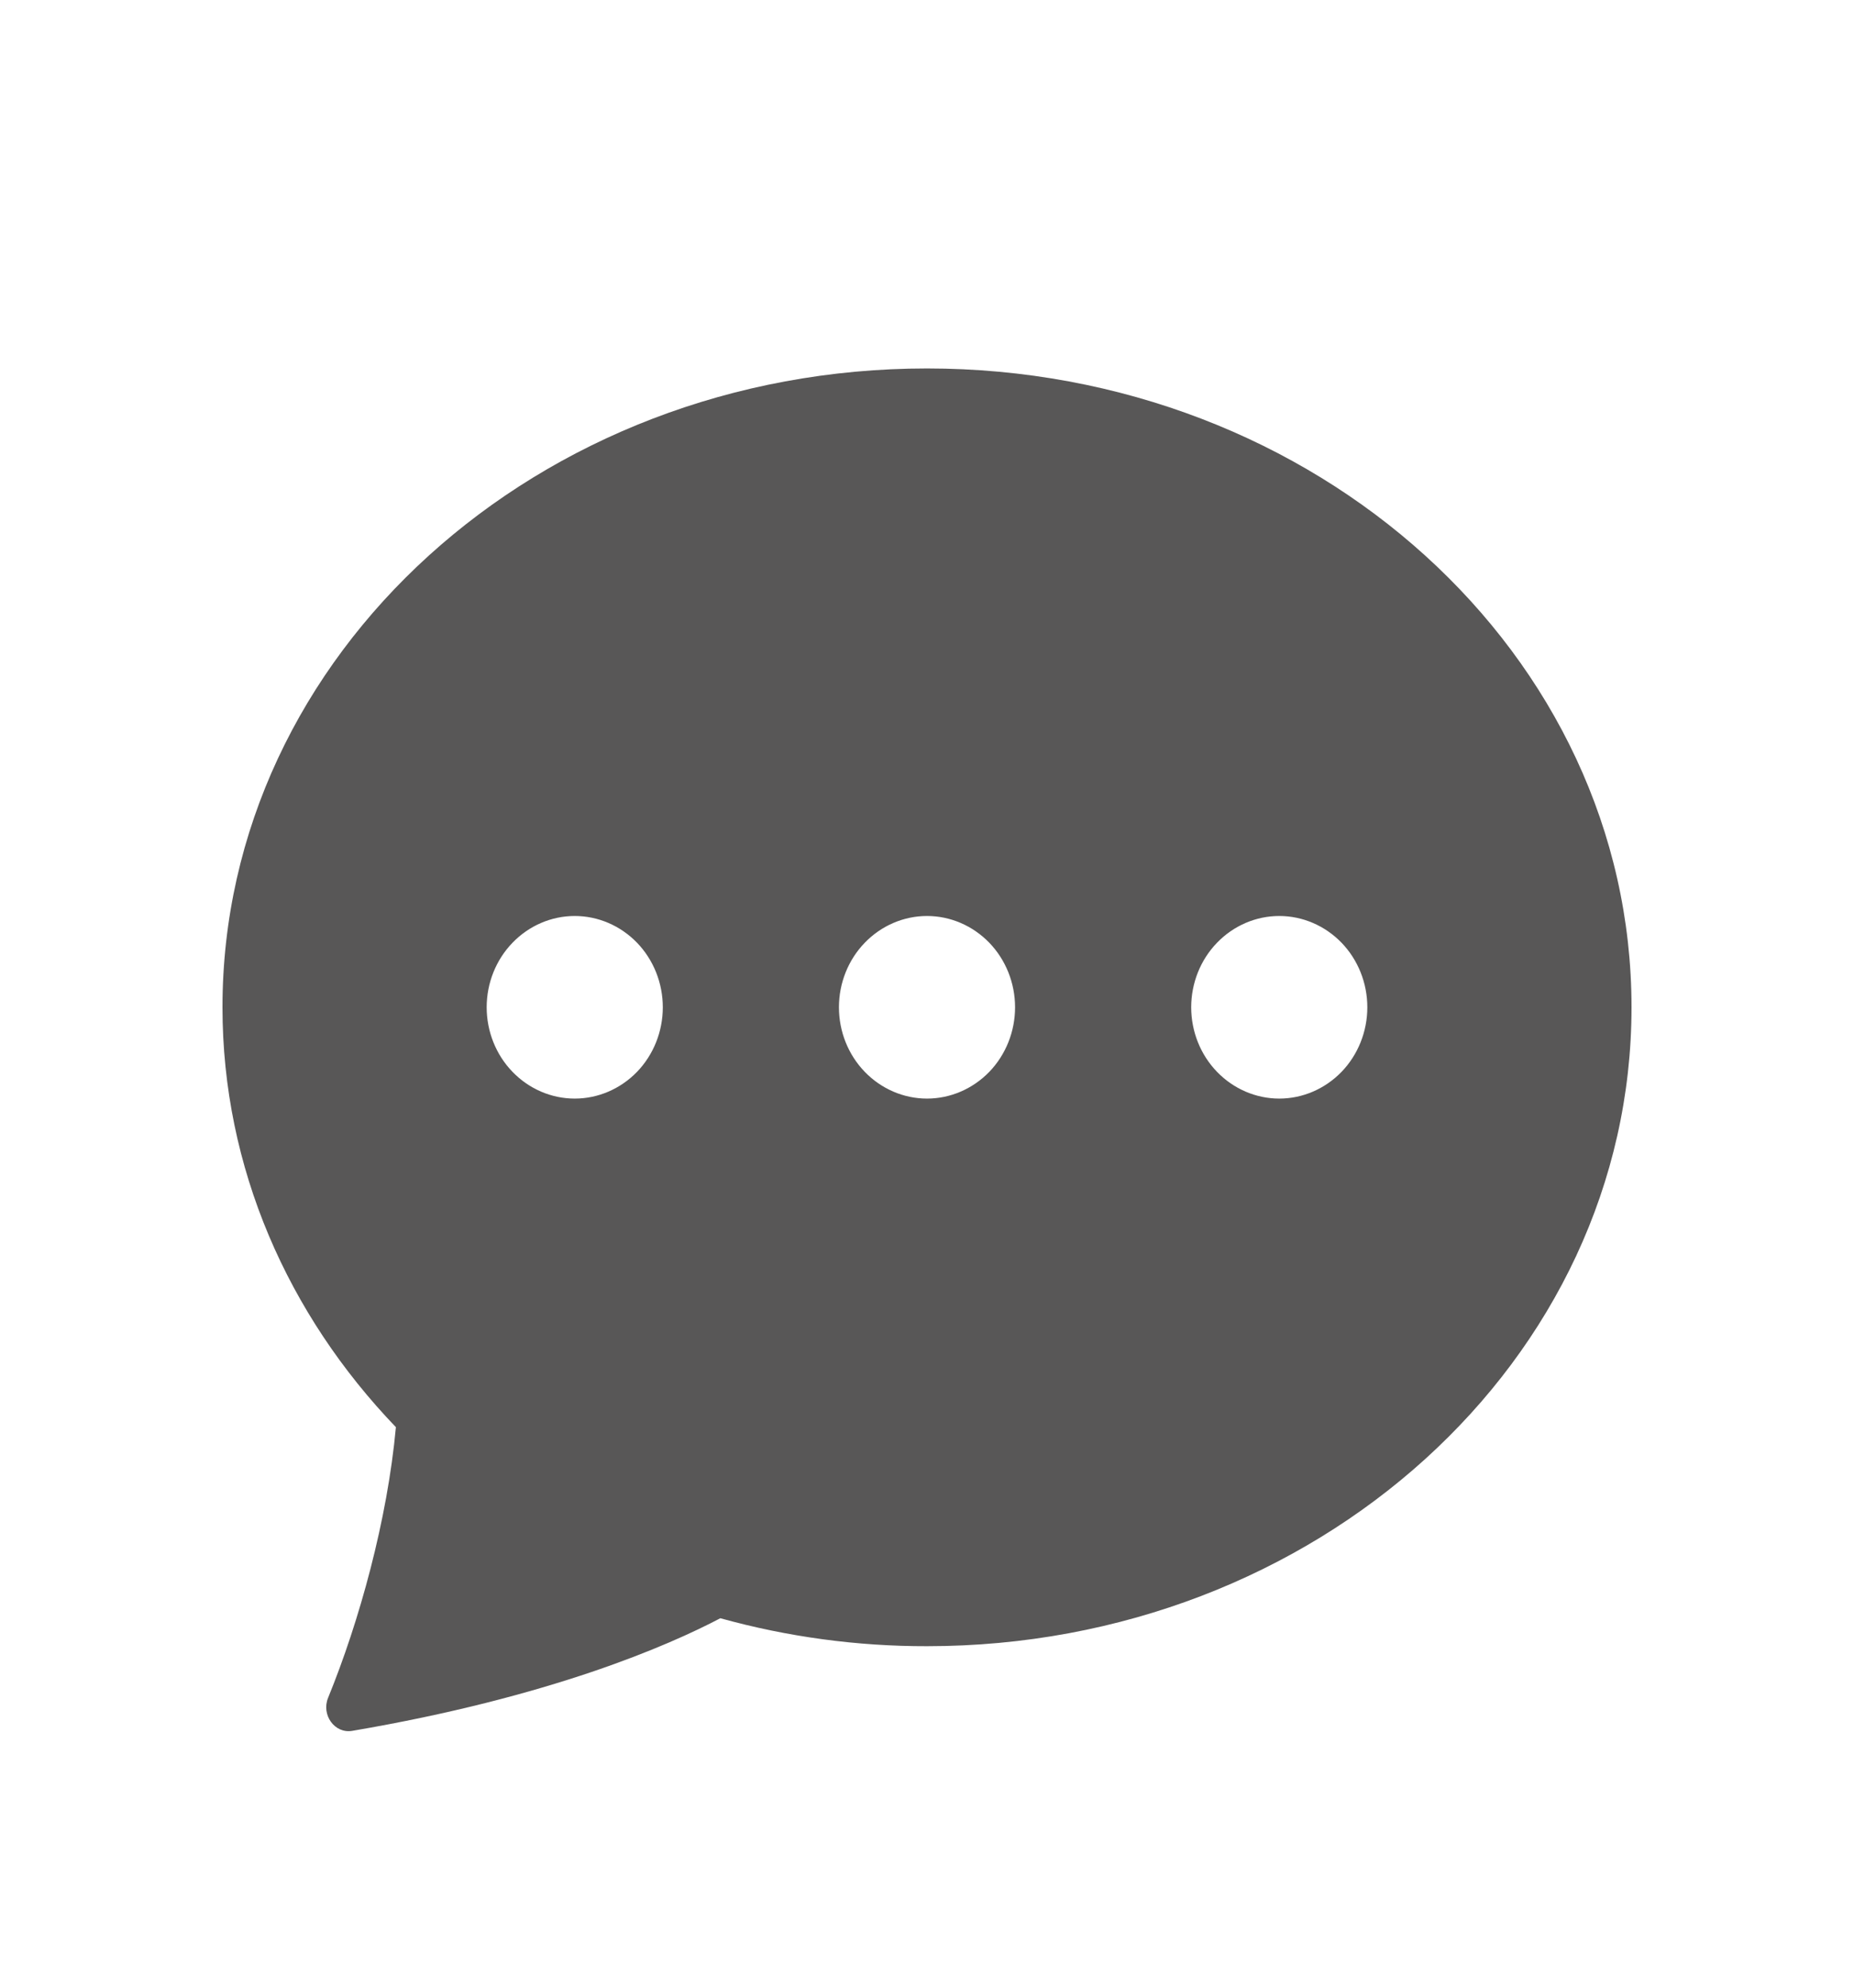
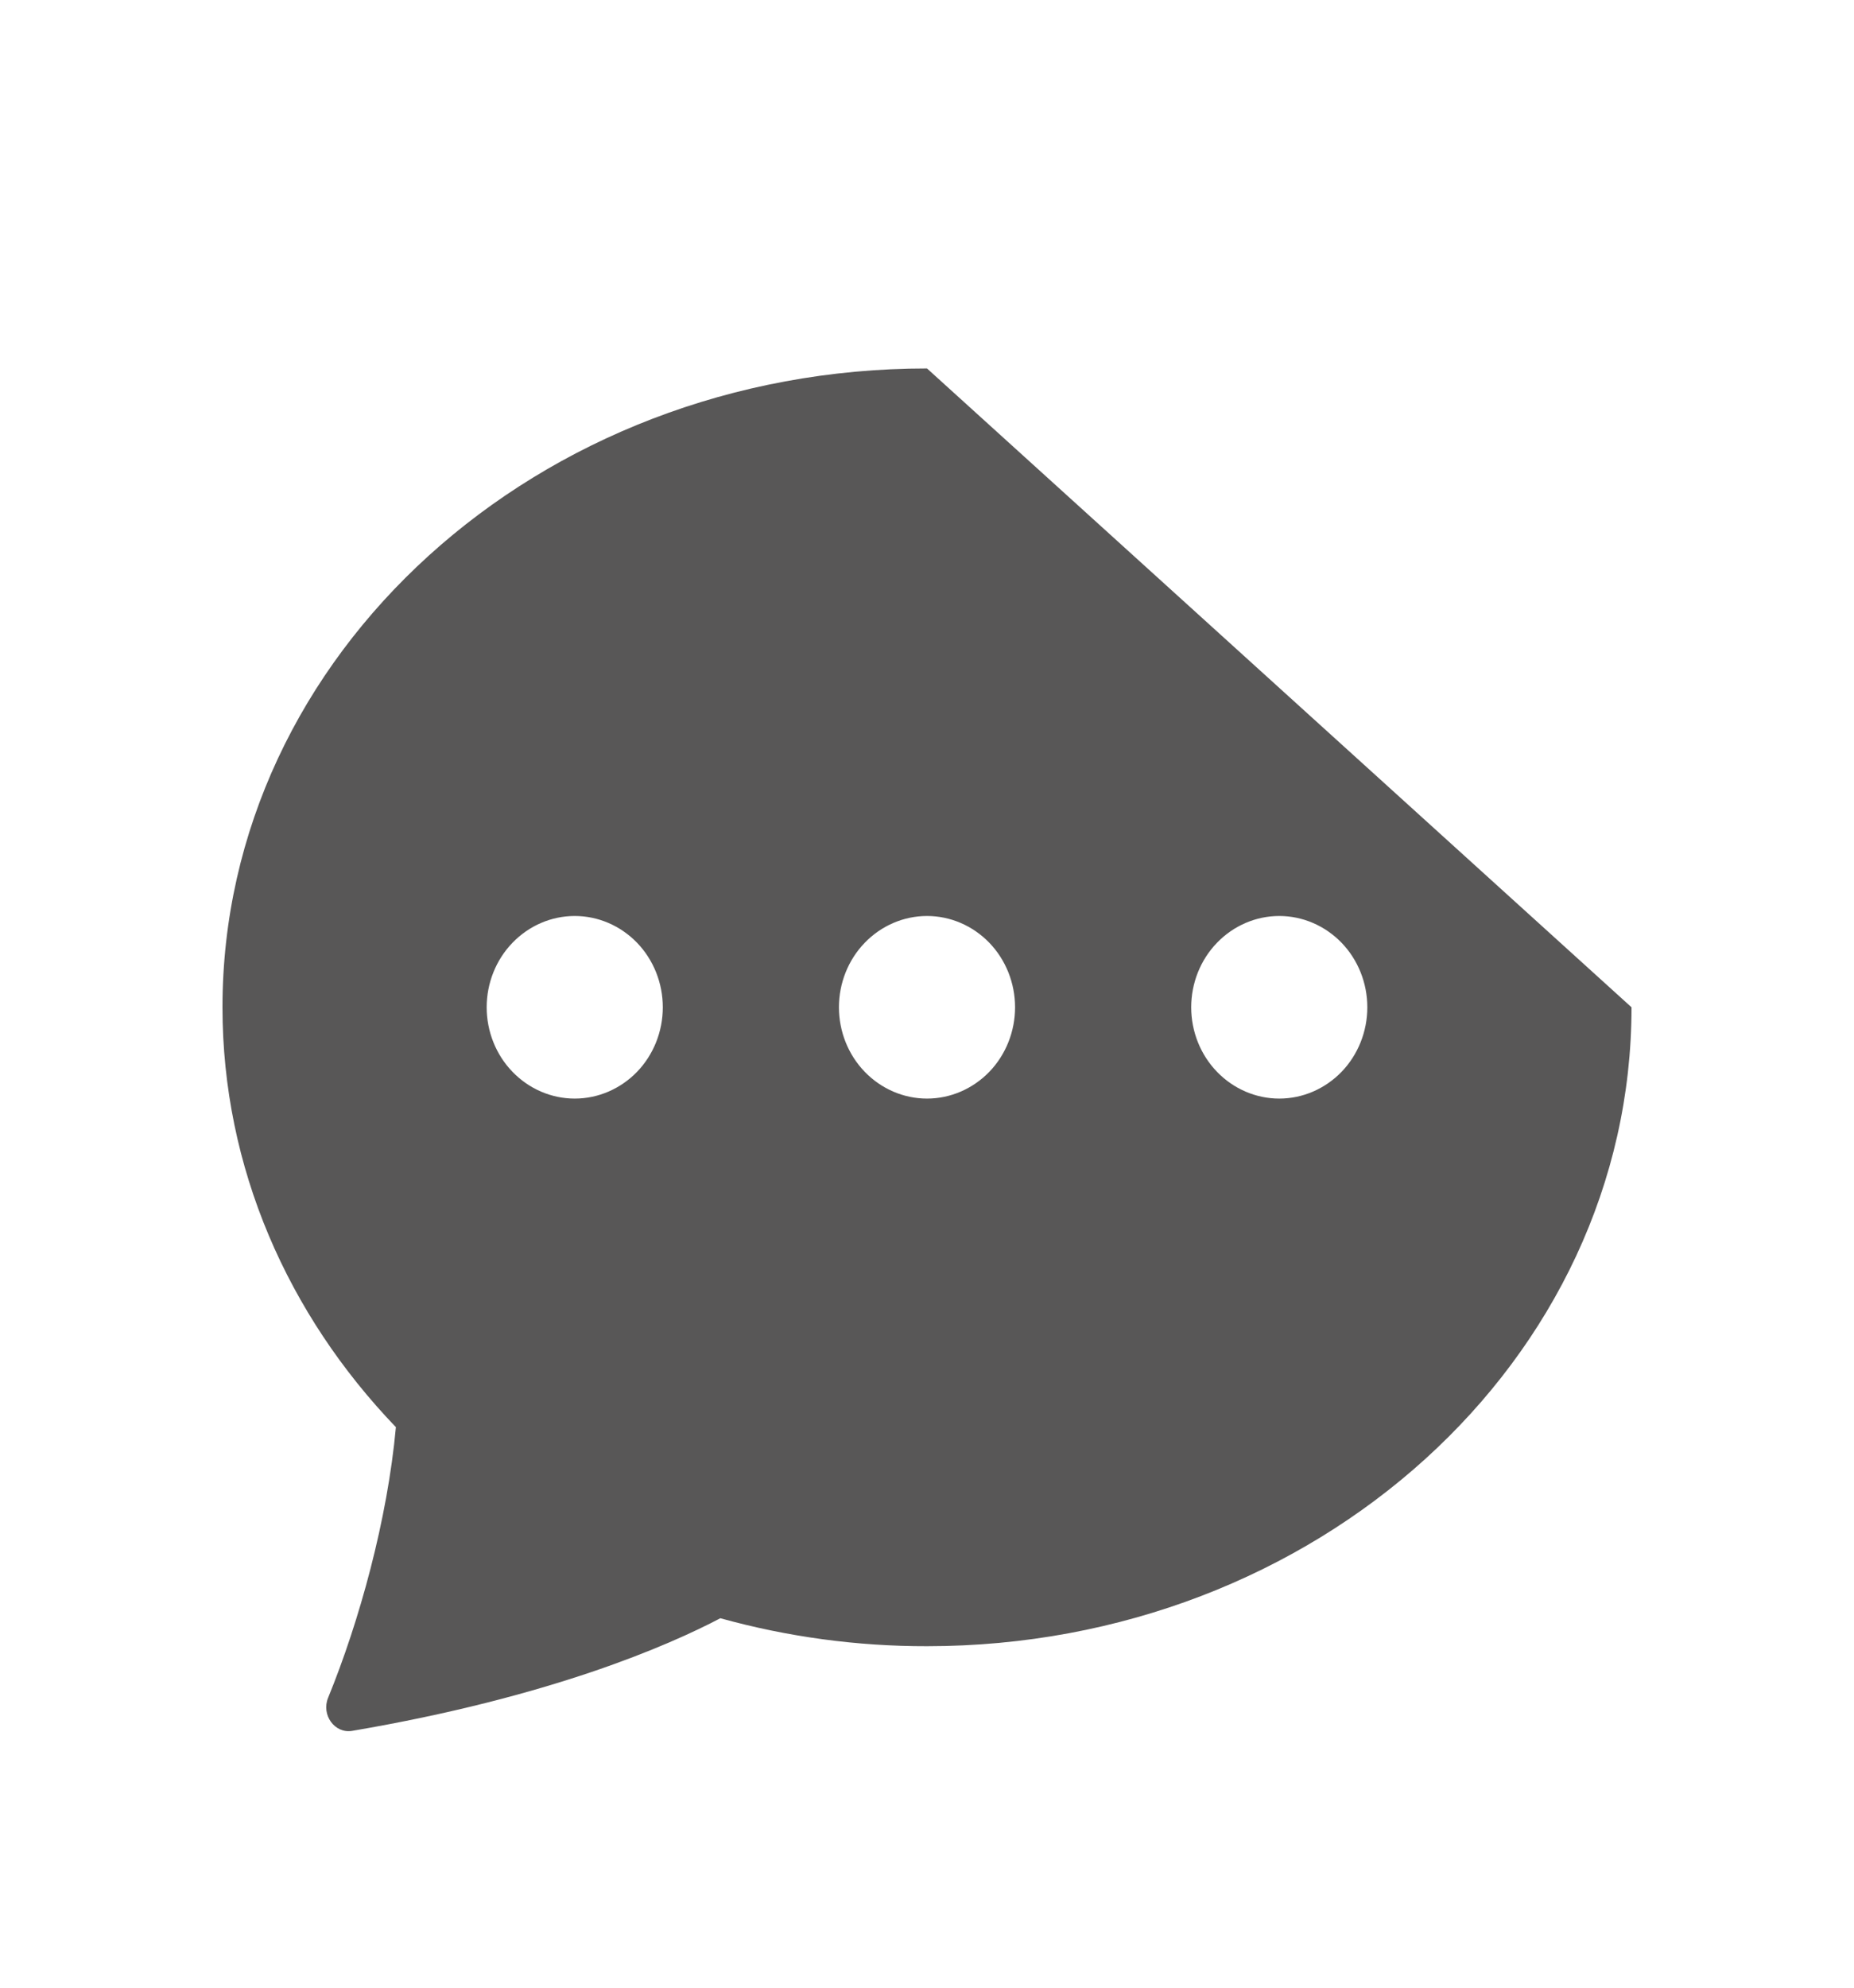
<svg xmlns="http://www.w3.org/2000/svg" width="28" height="30" viewBox="0 0 28 30" fill="none">
-   <path d="M24.64 15.203C24.64 20.529 19.876 24.846 14 24.846C12.946 24.848 11.897 24.706 10.879 24.424C10.102 24.832 8.318 25.614 5.318 26.124C5.052 26.168 4.85 25.881 4.955 25.625C5.426 24.474 5.851 22.939 5.979 21.54C4.35 19.845 3.36 17.627 3.36 15.203C3.36 9.878 8.124 5.561 14 5.561C19.876 5.561 24.64 9.878 24.64 15.203ZM10.01 15.203C10.01 14.838 9.87 14.487 9.621 14.229C9.371 13.971 9.033 13.825 8.68 13.825C8.327 13.825 7.989 13.971 7.74 14.229C7.49 14.487 7.35 14.838 7.35 15.203C7.35 15.568 7.49 15.919 7.74 16.177C7.989 16.435 8.327 16.581 8.68 16.581C9.033 16.581 9.371 16.435 9.621 16.177C9.87 15.919 10.01 15.568 10.01 15.203ZM15.33 15.203C15.33 14.838 15.19 14.487 14.941 14.229C14.691 13.971 14.353 13.825 14 13.825C13.648 13.825 13.309 13.971 13.06 14.229C12.81 14.487 12.67 14.838 12.67 15.203C12.67 15.568 12.81 15.919 13.06 16.177C13.309 16.435 13.648 16.581 14 16.581C14.353 16.581 14.691 16.435 14.941 16.177C15.19 15.919 15.33 15.568 15.33 15.203ZM19.32 16.581C19.673 16.581 20.011 16.435 20.261 16.177C20.51 15.919 20.65 15.568 20.65 15.203C20.65 14.838 20.51 14.487 20.261 14.229C20.011 13.971 19.673 13.825 19.32 13.825C18.968 13.825 18.629 13.971 18.38 14.229C18.13 14.487 17.99 14.838 17.99 15.203C17.99 15.568 18.13 15.919 18.38 16.177C18.629 16.435 18.968 16.581 19.32 16.581Z" fill="#585757" />
+   <path d="M24.64 15.203C24.64 20.529 19.876 24.846 14 24.846C12.946 24.848 11.897 24.706 10.879 24.424C10.102 24.832 8.318 25.614 5.318 26.124C5.052 26.168 4.85 25.881 4.955 25.625C5.426 24.474 5.851 22.939 5.979 21.54C4.35 19.845 3.36 17.627 3.36 15.203C3.36 9.878 8.124 5.561 14 5.561ZM10.01 15.203C10.01 14.838 9.87 14.487 9.621 14.229C9.371 13.971 9.033 13.825 8.68 13.825C8.327 13.825 7.989 13.971 7.74 14.229C7.49 14.487 7.35 14.838 7.35 15.203C7.35 15.568 7.49 15.919 7.74 16.177C7.989 16.435 8.327 16.581 8.68 16.581C9.033 16.581 9.371 16.435 9.621 16.177C9.87 15.919 10.01 15.568 10.01 15.203ZM15.33 15.203C15.33 14.838 15.19 14.487 14.941 14.229C14.691 13.971 14.353 13.825 14 13.825C13.648 13.825 13.309 13.971 13.06 14.229C12.81 14.487 12.67 14.838 12.67 15.203C12.67 15.568 12.81 15.919 13.06 16.177C13.309 16.435 13.648 16.581 14 16.581C14.353 16.581 14.691 16.435 14.941 16.177C15.19 15.919 15.33 15.568 15.33 15.203ZM19.32 16.581C19.673 16.581 20.011 16.435 20.261 16.177C20.51 15.919 20.65 15.568 20.65 15.203C20.65 14.838 20.51 14.487 20.261 14.229C20.011 13.971 19.673 13.825 19.32 13.825C18.968 13.825 18.629 13.971 18.38 14.229C18.13 14.487 17.99 14.838 17.99 15.203C17.99 15.568 18.13 15.919 18.38 16.177C18.629 16.435 18.968 16.581 19.32 16.581Z" fill="#585757" />
</svg>